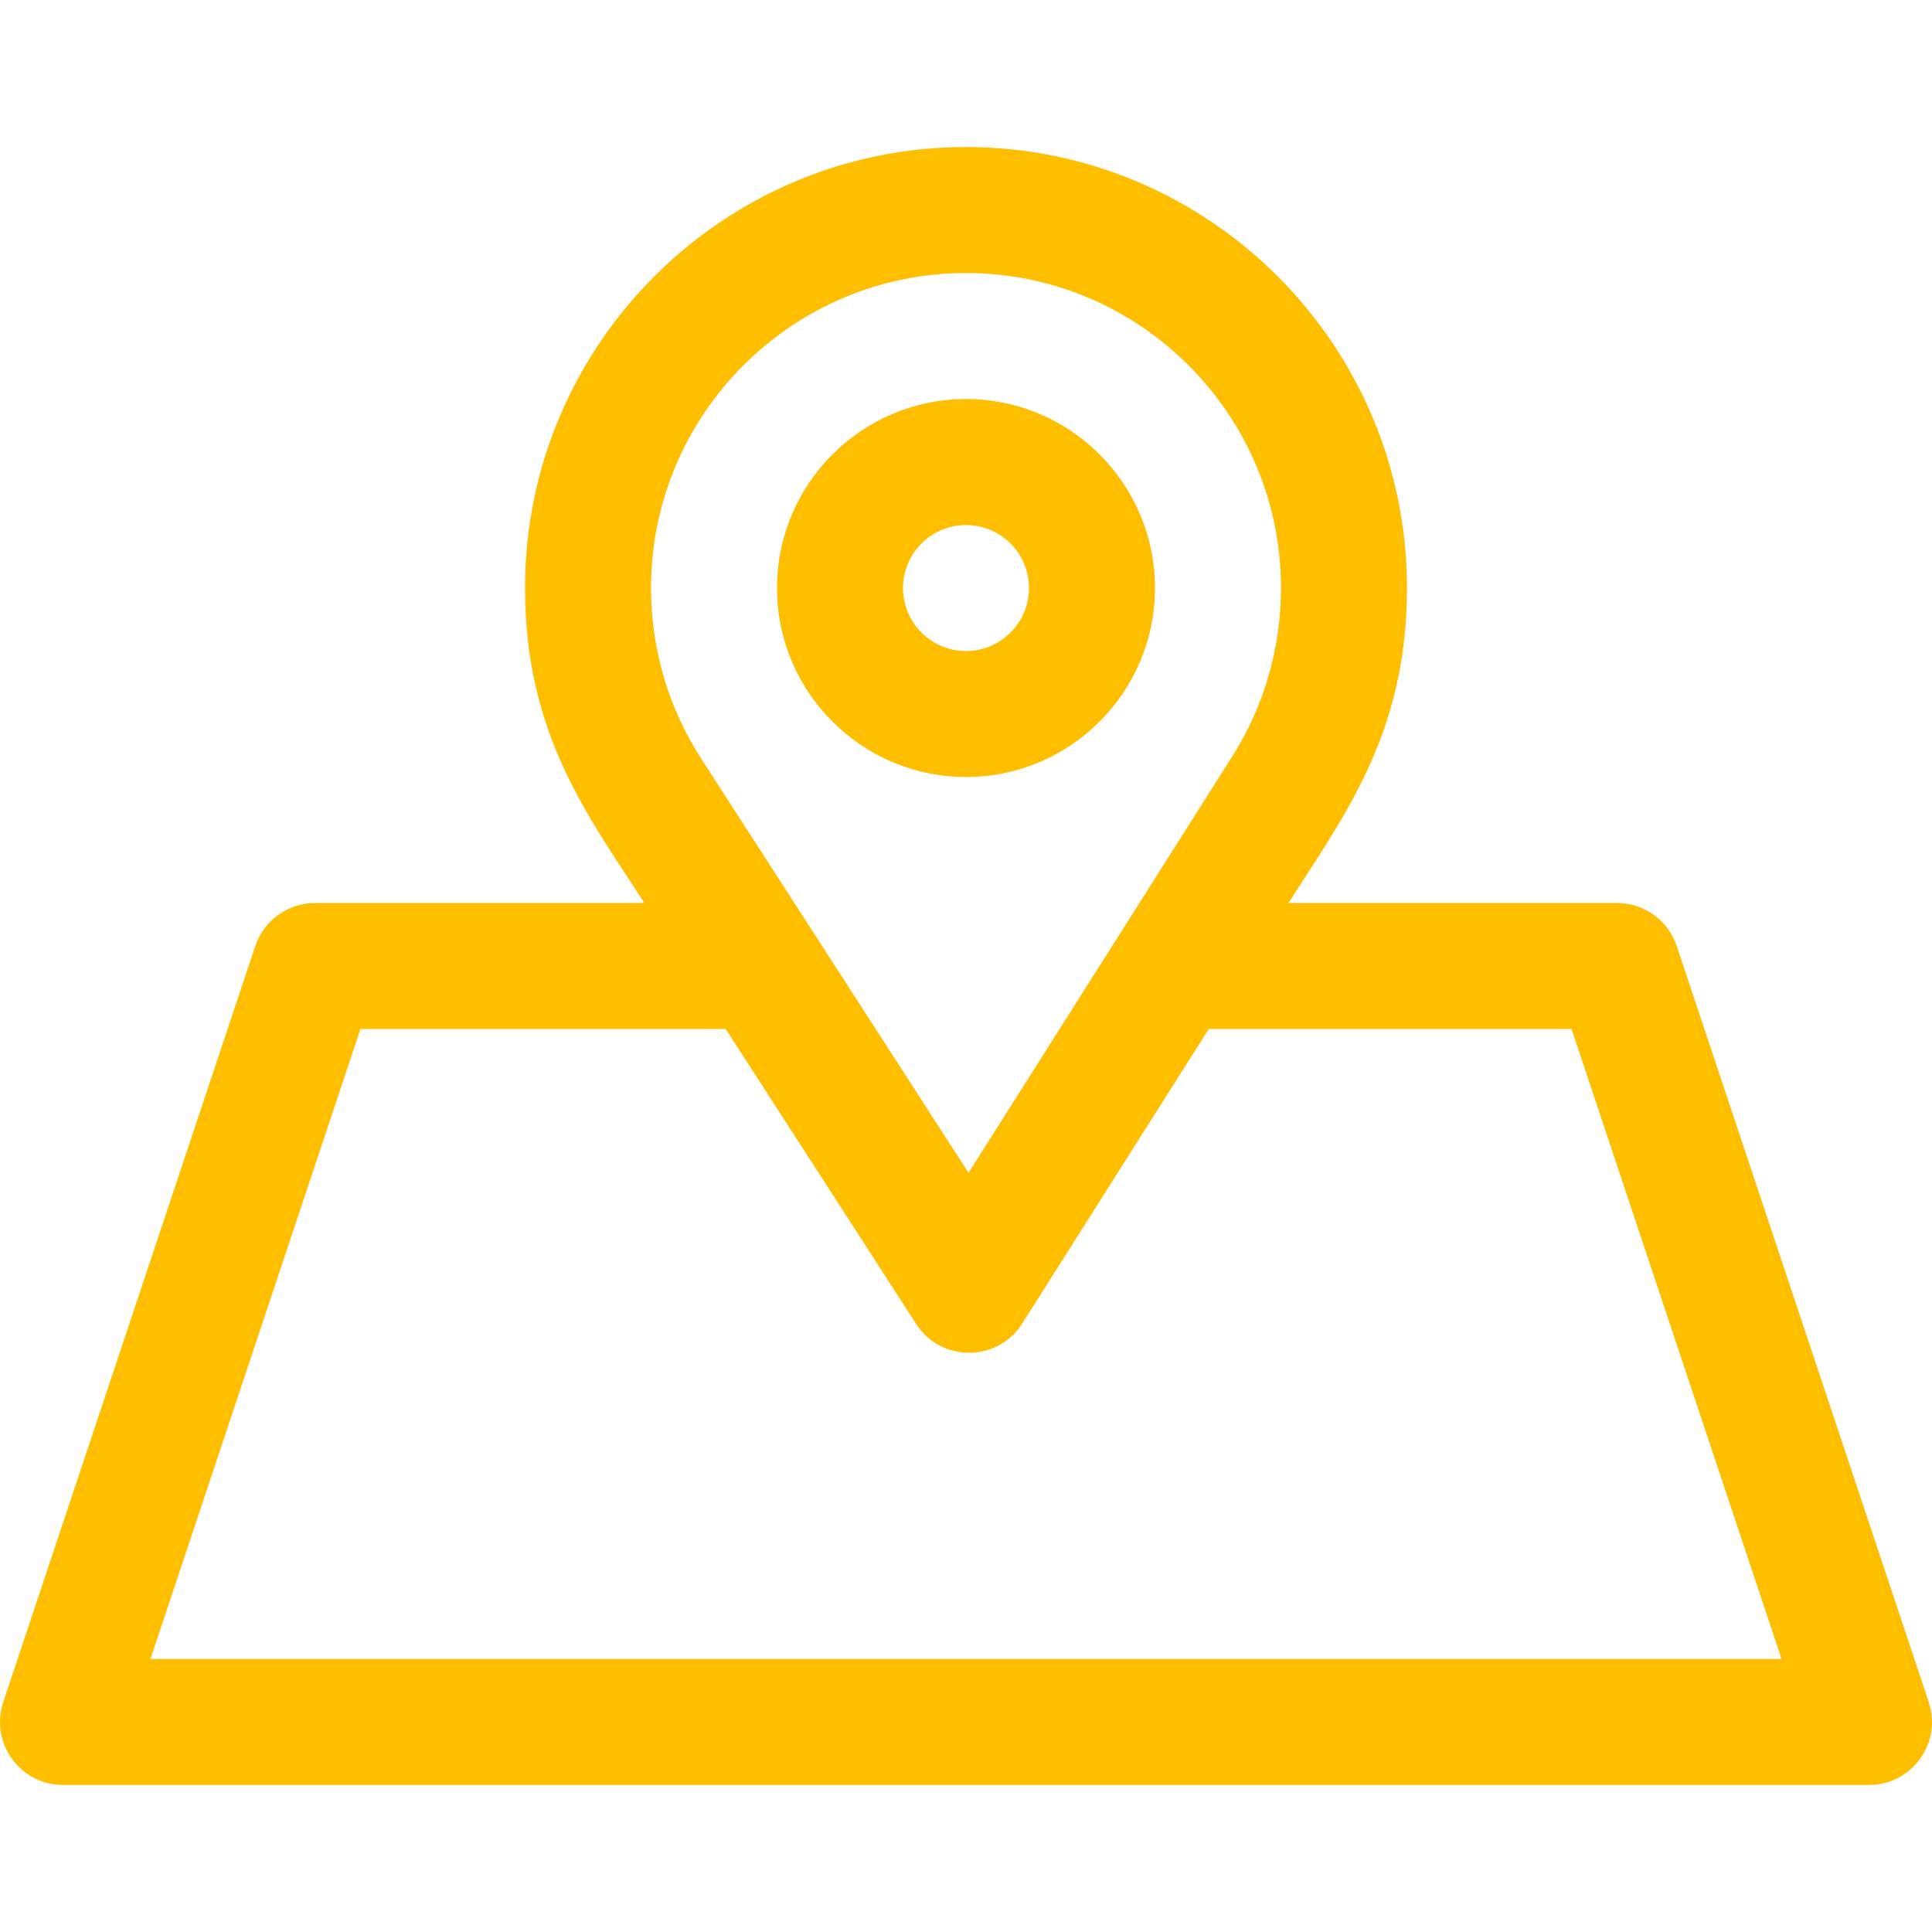
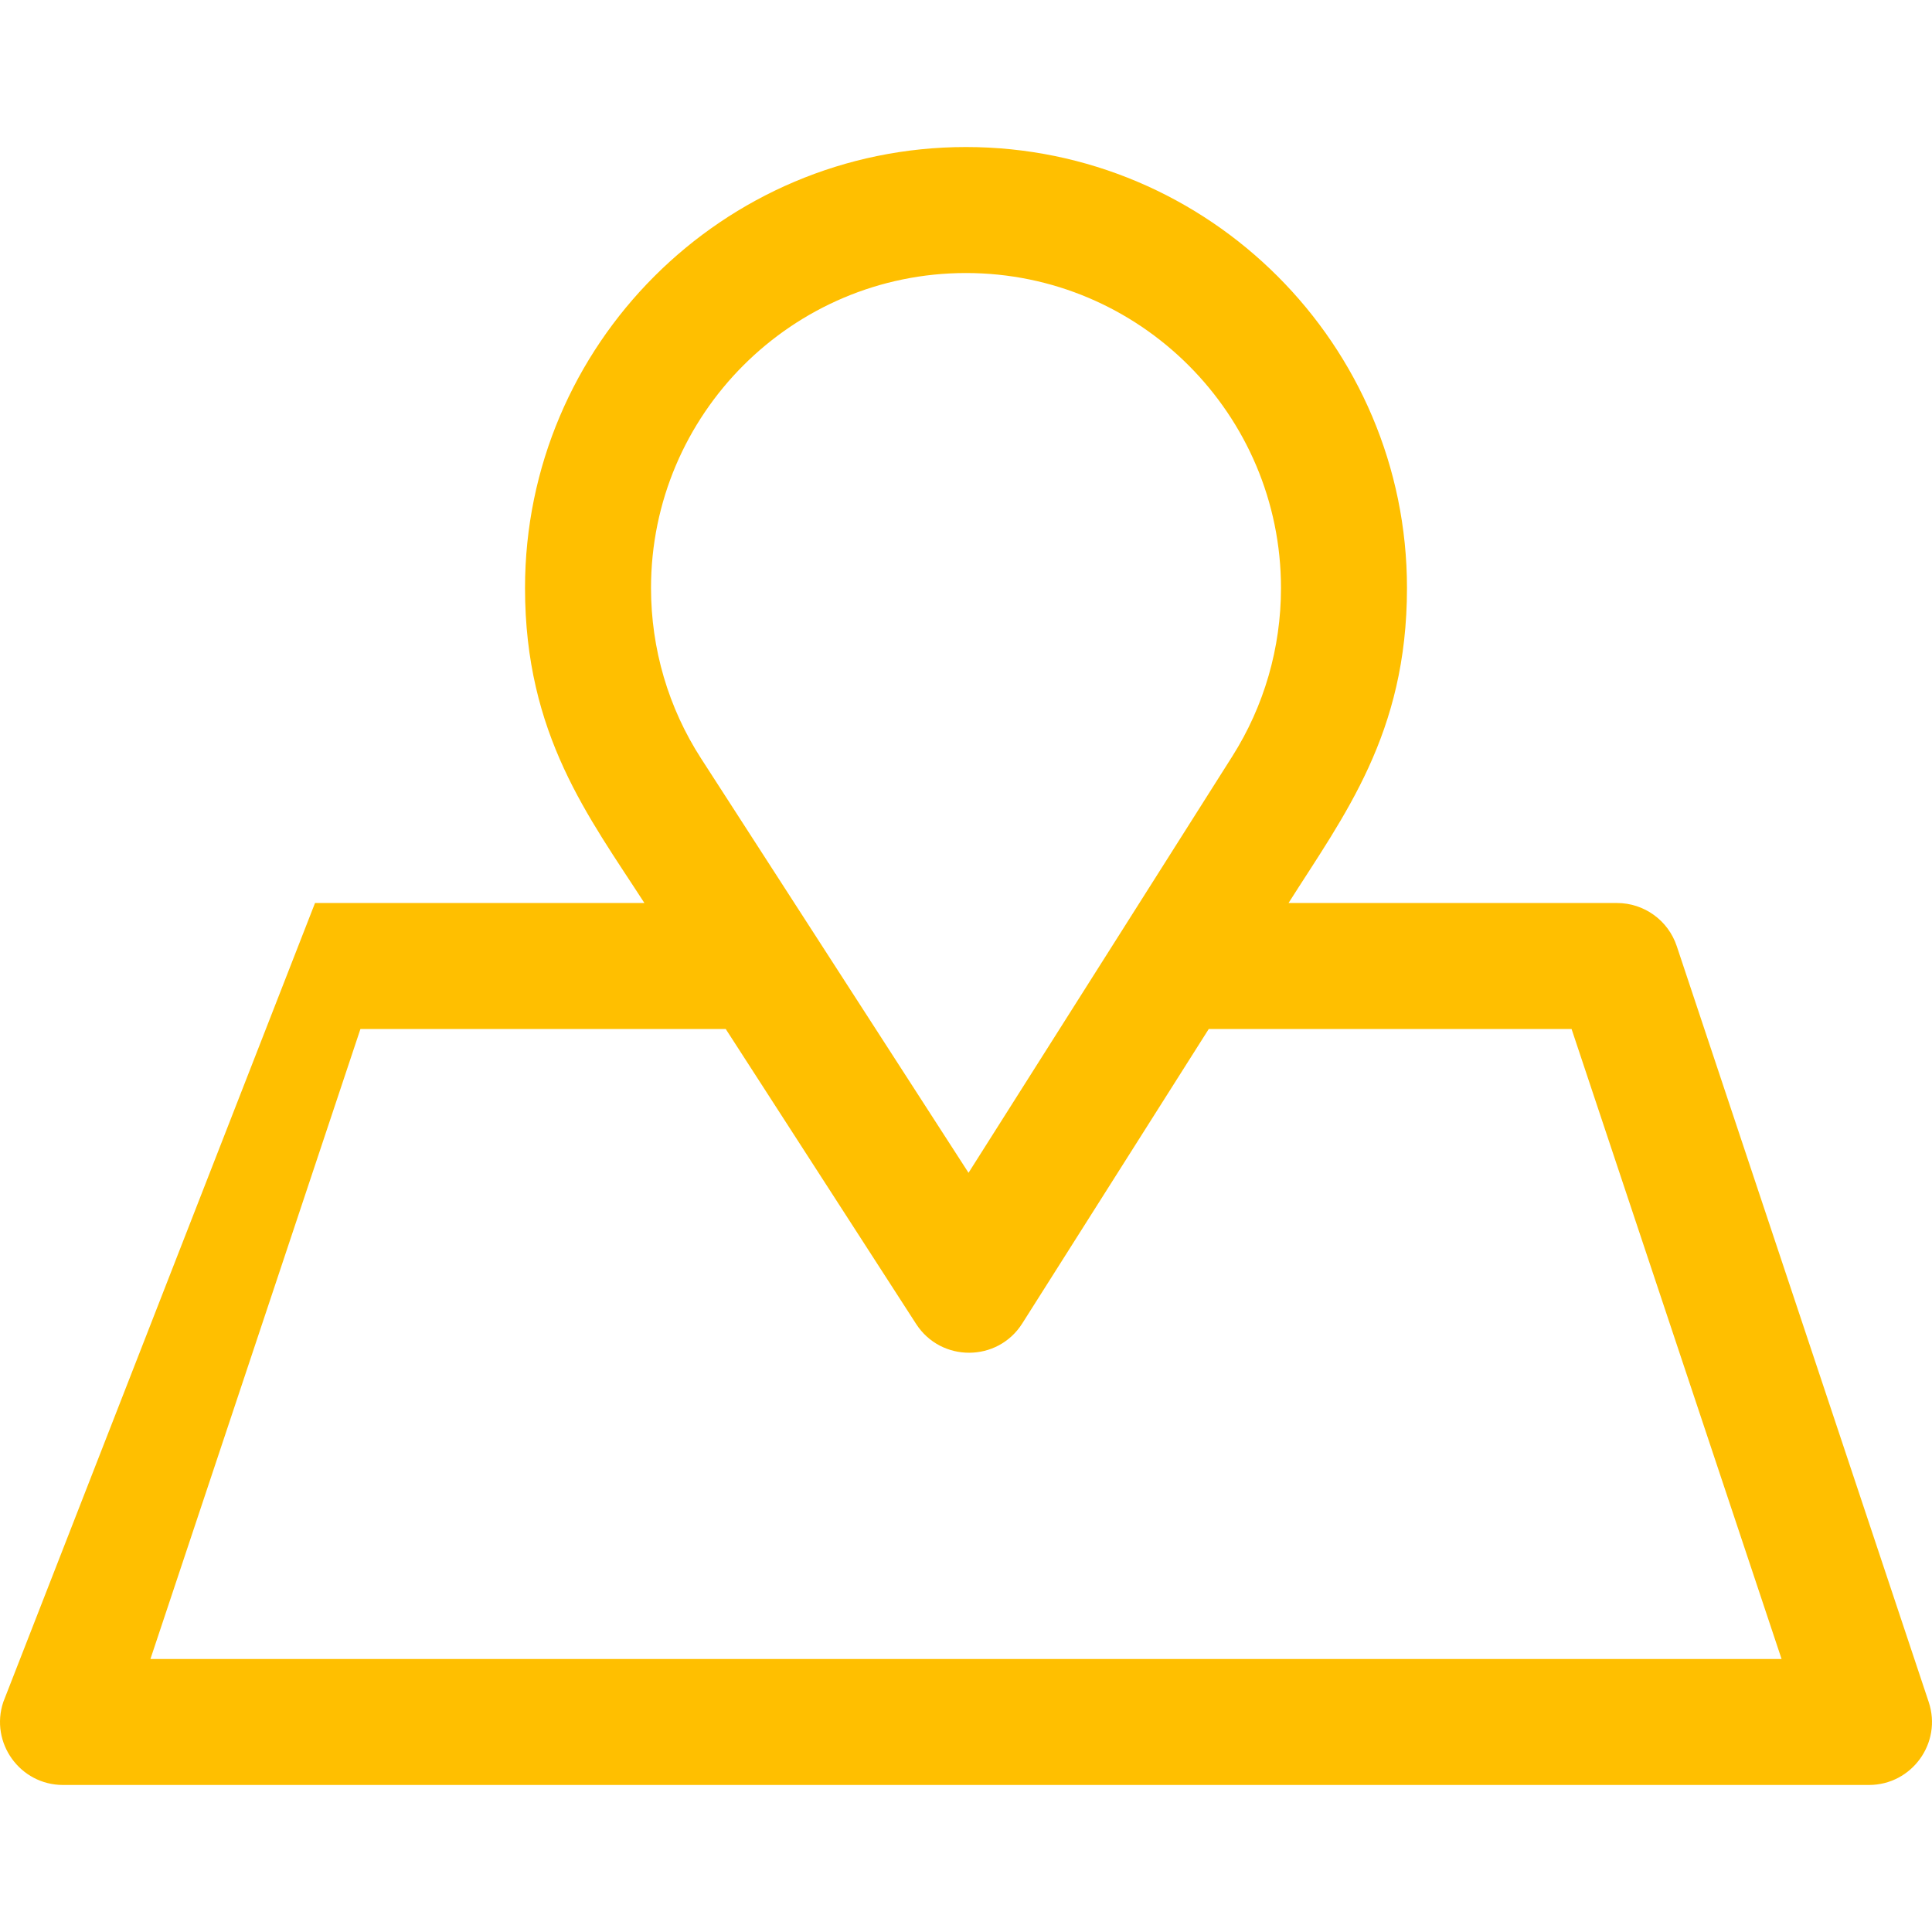
<svg xmlns="http://www.w3.org/2000/svg" fill="#ffbf00" height="800px" width="800px" version="1.1" id="Layer_1" viewBox="0 0 511.999 511.999" xml:space="preserve">
  <g id="SVGRepo_bgCarrier" stroke-width="0" />
  <g id="SVGRepo_tracerCarrier" stroke-linecap="round" stroke-linejoin="round" />
  <g id="SVGRepo_iconCarrier">
    <g>
      <g>
-         <path d="M255.999,105.745c-27.617,0-50.085,22.468-50.085,50.085s22.468,50.085,50.085,50.085 c27.617,0,50.085-22.468,50.085-50.085S283.616,105.745,255.999,105.745z M255.999,172.525c-9.206,0-16.695-7.489-16.695-16.695 s7.489-16.695,16.695-16.695s16.695,7.489,16.695,16.695C272.694,165.035,265.205,172.525,255.999,172.525z" />
-       </g>
+         </g>
    </g>
    <g>
      <g>
-         <path d="M511.131,451.06l-66.78-200.339c-2.273-6.817-8.652-11.416-15.838-11.416h-87.036 c14.699-23.209,31.386-44.77,31.386-83.475c0-64.439-52.425-116.865-116.865-116.865S139.135,91.391,139.135,155.83 c0,38.935,16.89,60.626,31.638,83.475H83.485c-7.187,0-13.565,4.599-15.838,11.416L0.867,451.06 c-3.597,10.795,4.446,21.974,15.838,21.974h478.588C506.672,473.033,514.733,461.867,511.131,451.06z M255.999,72.355 c46.028,0,83.475,37.447,83.475,83.475c0,15.854-4.459,31.274-12.893,44.591l-69.912,110.383l-70.862-109.779 c-8.689-13.457-13.281-29.086-13.281-45.195C172.524,109.801,209.971,72.355,255.999,72.355z M39.868,439.645v-0.001 l55.65-166.949h96.808l50.45,78.156c6.607,10.235,21.61,10.176,28.131-0.121l49.423-78.033h96.151l55.65,166.949H39.868z" />
+         <path d="M511.131,451.06l-66.78-200.339c-2.273-6.817-8.652-11.416-15.838-11.416h-87.036 c14.699-23.209,31.386-44.77,31.386-83.475c0-64.439-52.425-116.865-116.865-116.865S139.135,91.391,139.135,155.83 c0,38.935,16.89,60.626,31.638,83.475H83.485L0.867,451.06 c-3.597,10.795,4.446,21.974,15.838,21.974h478.588C506.672,473.033,514.733,461.867,511.131,451.06z M255.999,72.355 c46.028,0,83.475,37.447,83.475,83.475c0,15.854-4.459,31.274-12.893,44.591l-69.912,110.383l-70.862-109.779 c-8.689-13.457-13.281-29.086-13.281-45.195C172.524,109.801,209.971,72.355,255.999,72.355z M39.868,439.645v-0.001 l55.65-166.949h96.808l50.45,78.156c6.607,10.235,21.61,10.176,28.131-0.121l49.423-78.033h96.151l55.65,166.949H39.868z" />
      </g>
    </g>
  </g>
</svg>